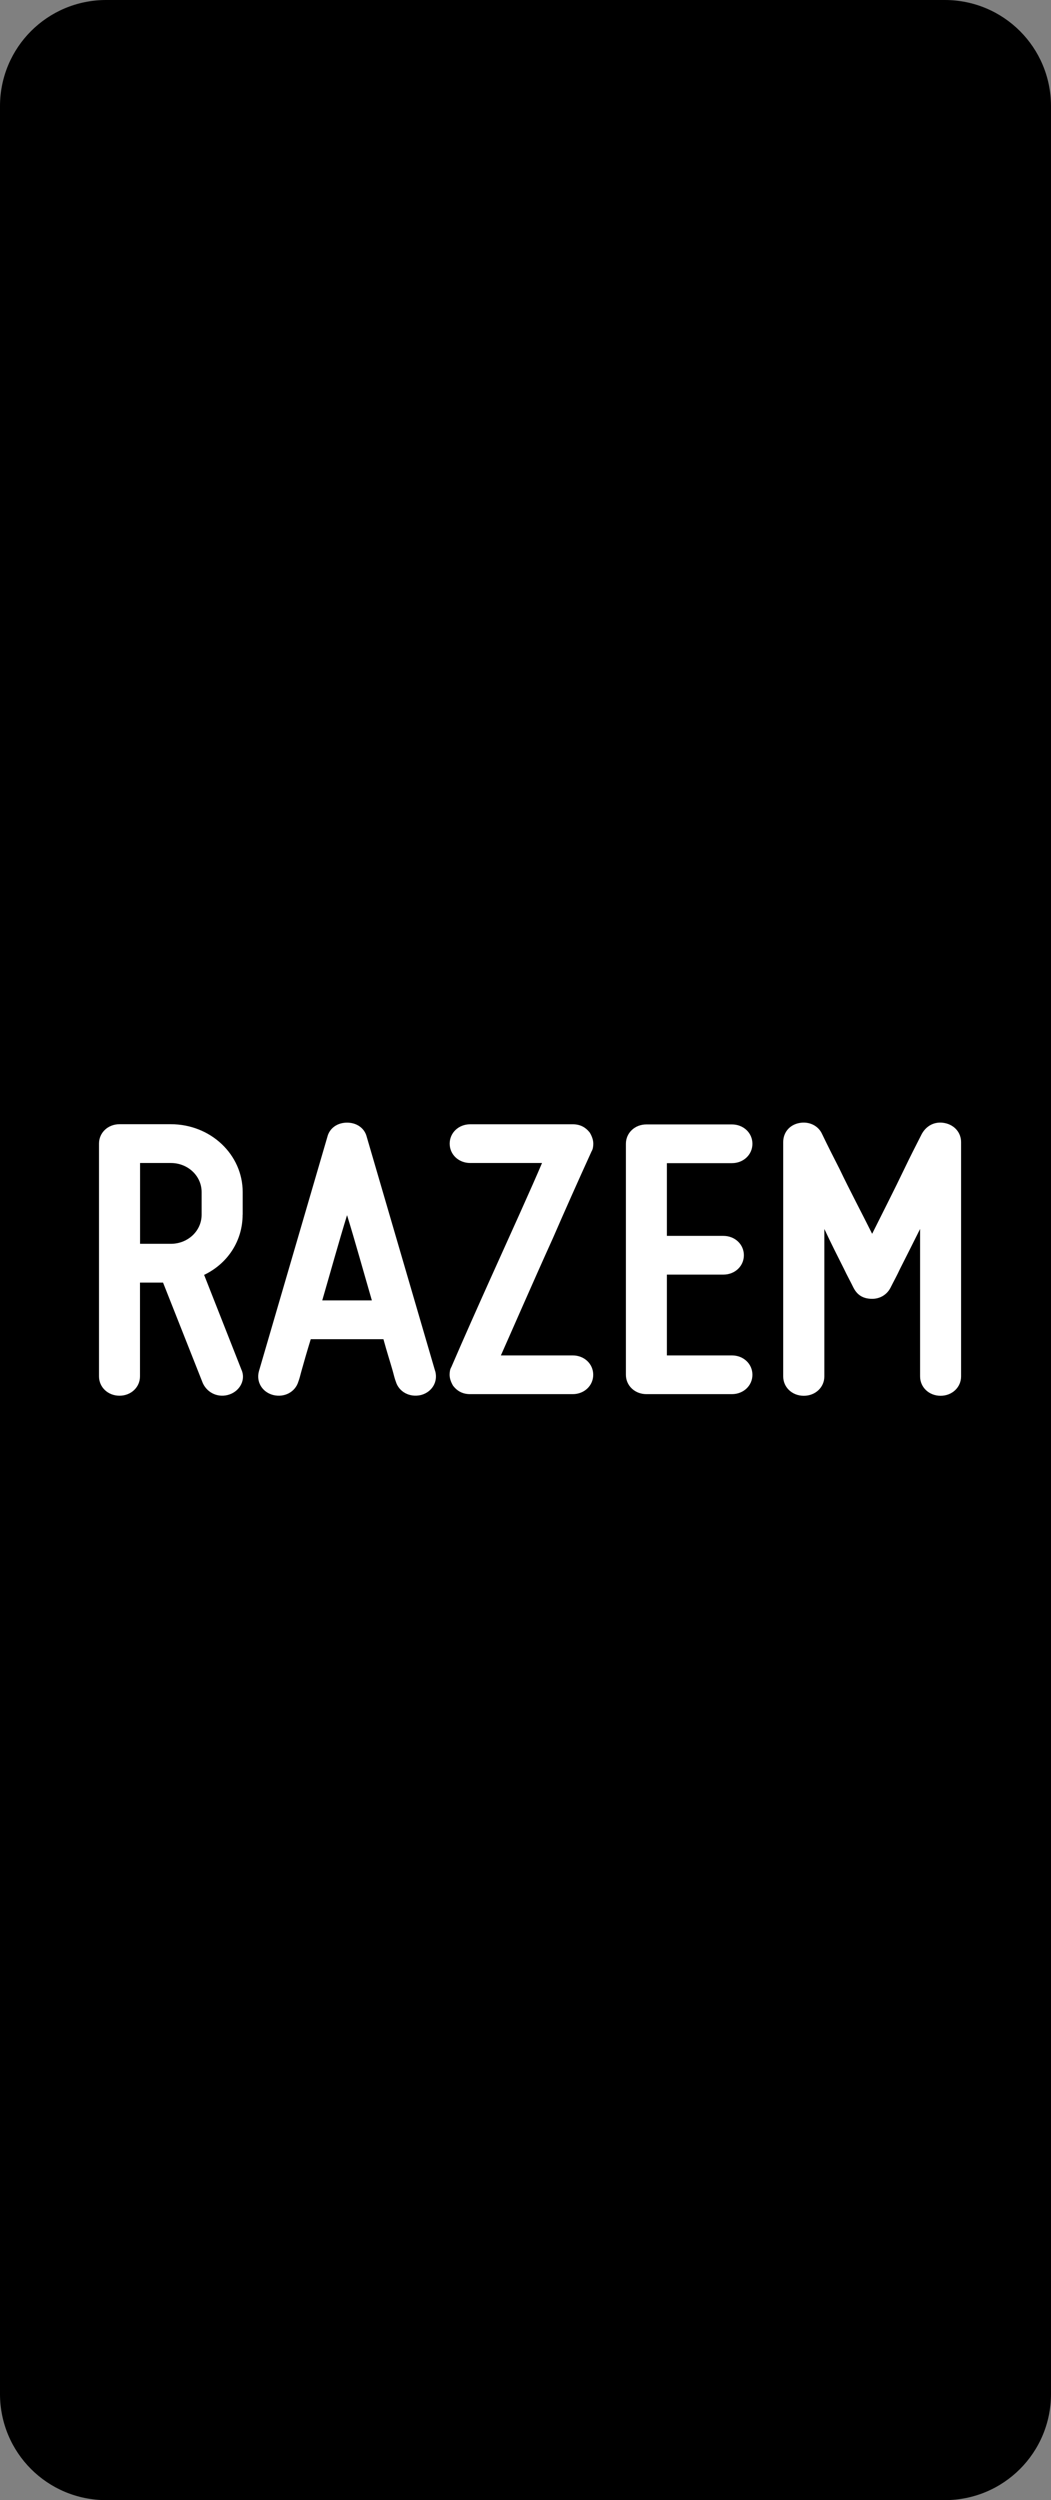
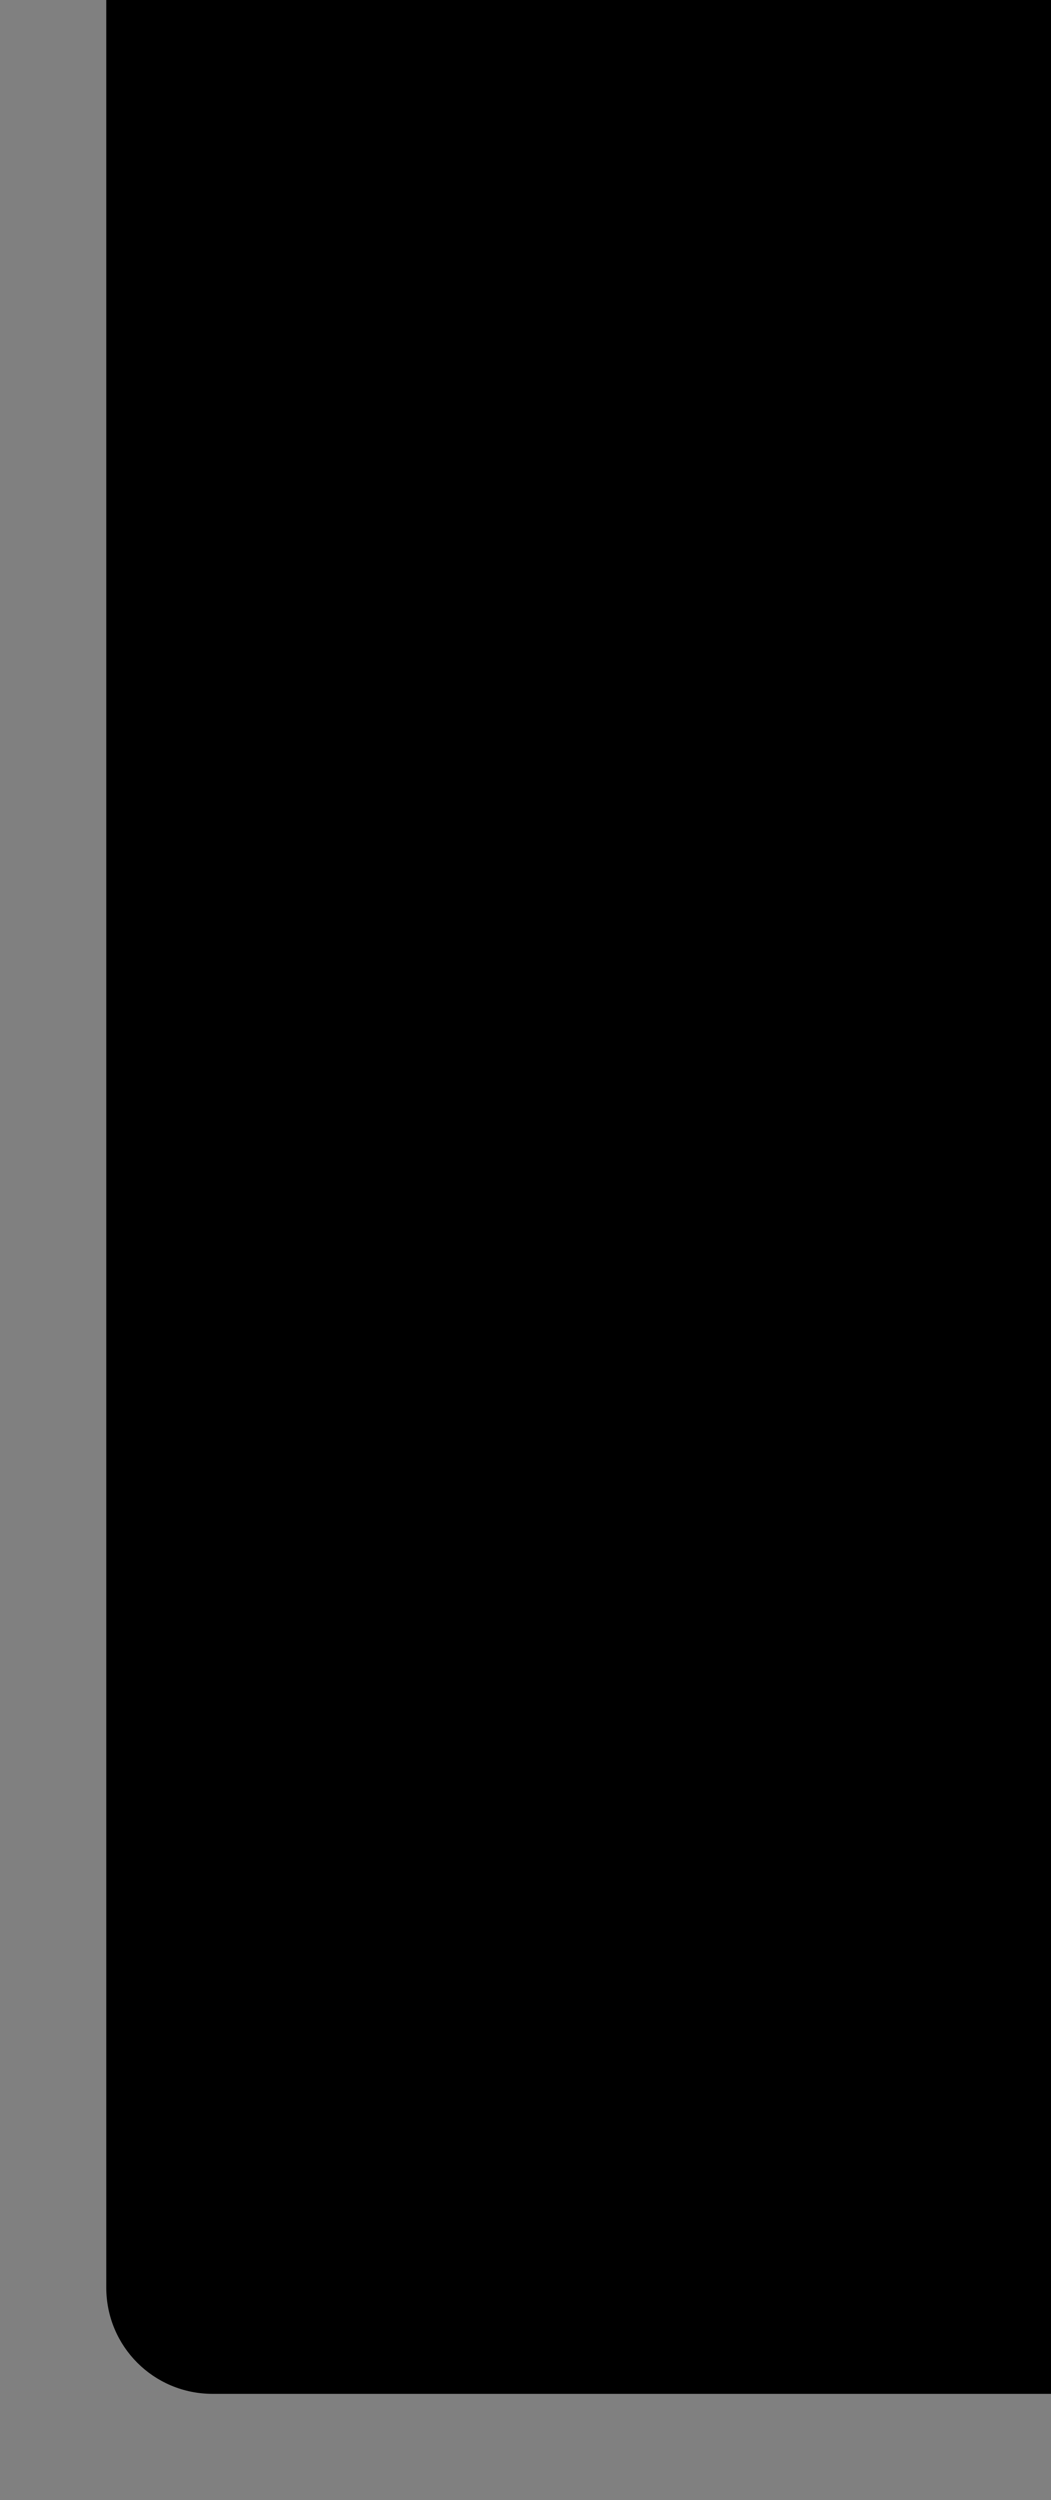
<svg xmlns="http://www.w3.org/2000/svg" width="14.3mm" height="34.012mm" viewBox="0 0 14.3 34.012" version="1.1" id="svg1" xml:space="preserve">
  <rect x="0" y="0" width="14.3" height="34.012" fill="#808080" stroke="none" />
  <defs id="defs1" />
  <g id="layer1" style="display:inline" transform="translate(-131.074,-142.958)">
    <g id="use210">
-       <path id="path1" style="vector-effect:none;fill:#000000;fill-opacity:1;fill-rule:evenodd;stroke:none;stroke-width:0.265;stroke-linecap:round;stroke-linejoin:miter;stroke-miterlimit:4;stroke-dasharray:none;stroke-dashoffset:0;stroke-opacity:1;-inkscape-stroke:none;stop-color:#000000" d="m 132.52,142.958 c -0.801,0 -1.446,0.645 -1.446,1.446 v 11.409 8.304 1.994 9.414 c 0,0.801 0.645,1.446 1.446,1.446 h 11.408 c 0.801,0 1.446,-0.645 1.446,-1.446 v -9.414 -1.994 -9.414 -10.299 c 0,-0.801 -0.645,-1.446 -1.446,-1.446 z" />
-       <path style="font-weight:bold;font-size:5.656px;line-height:1;font-family:Miso;-inkscape-font-specification:'Miso Bold';letter-spacing:0px;white-space:pre;fill:#ffffff;stroke-width:0.265" d="m 130.589,164.078 v -0.317 c 0,-0.526 -0.424,-0.95 -0.95,-0.95 h -0.679 c -0.153,0 -0.271,0.119 -0.271,0.271 v 3.258 c 0,0.153 0.119,0.271 0.271,0.271 0.153,0 0.271,-0.119 0.271,-0.271 v -1.312 h 0.305 l 0.526,1.408 c 0.062,0.141 0.209,0.209 0.351,0.158 0.141,-0.051 0.221,-0.209 0.158,-0.351 l -0.492,-1.323 c 0.311,-0.158 0.509,-0.475 0.509,-0.843 z m -1.357,0.407 v -1.131 h 0.407 c 0.226,0 0.407,0.181 0.407,0.407 v 0.317 c 0,0.226 -0.181,0.407 -0.407,0.407 z m 3.902,1.782 -0.905,-3.28 c -0.028,-0.119 -0.13,-0.198 -0.26,-0.198 -0.13,0 -0.232,0.079 -0.26,0.198 l -0.905,3.28 c -0.04,0.153 0.045,0.294 0.187,0.334 0.153,0.04 0.294,-0.045 0.334,-0.187 0.017,-0.045 0.028,-0.102 0.045,-0.164 0.028,-0.107 0.068,-0.255 0.119,-0.43 h 0.961 c 0.045,0.175 0.09,0.322 0.119,0.43 0.017,0.062 0.028,0.119 0.045,0.164 0.04,0.141 0.181,0.226 0.334,0.187 0.141,-0.04 0.226,-0.181 0.187,-0.334 z m -0.837,-0.99 h -0.656 c 0.107,-0.39 0.221,-0.826 0.328,-1.193 0.107,0.368 0.221,0.803 0.328,1.193 z m 1.029,-2.194 c 0,0.153 0.119,0.271 0.271,0.271 h 0.95 c -0.119,0.3 -0.424,1.012 -0.696,1.651 -0.158,0.373 -0.328,0.775 -0.503,1.205 -0.017,0.028 -0.023,0.068 -0.023,0.107 0,0.051 0.017,0.102 0.045,0.153 0.057,0.079 0.13,0.119 0.226,0.119 h 1.357 c 0.153,0 0.271,-0.119 0.271,-0.271 0,-0.153 -0.119,-0.271 -0.271,-0.271 h -0.95 c 0.124,-0.294 0.419,-1.012 0.69,-1.646 0.153,-0.373 0.322,-0.775 0.509,-1.21 0.017,-0.028 0.023,-0.068 0.023,-0.107 0,-0.051 -0.017,-0.102 -0.045,-0.153 -0.057,-0.079 -0.13,-0.119 -0.226,-0.119 h -1.357 c -0.153,0 -0.271,0.119 -0.271,0.271 z m 2.33,0 v 3.235 c 0,0.153 0.119,0.271 0.271,0.271 h 1.131 c 0.153,0 0.271,-0.119 0.271,-0.271 0,-0.153 -0.119,-0.271 -0.271,-0.271 h -0.86 v -1.131 h 0.747 c 0.153,0 0.271,-0.119 0.271,-0.271 0,-0.153 -0.119,-0.271 -0.271,-0.271 h -0.747 v -1.018 h 0.86 c 0.153,0 0.271,-0.119 0.271,-0.271 0,-0.153 -0.119,-0.271 -0.271,-0.271 h -1.131 c -0.153,0 -0.271,0.119 -0.271,0.271 z m 2.353,3.529 c 0.153,0 0.271,-0.119 0.271,-0.271 v -2.064 c 0.09,0.204 0.187,0.407 0.26,0.56 0.04,0.09 0.085,0.175 0.124,0.26 0.051,0.107 0.13,0.158 0.249,0.158 0.107,0 0.198,-0.062 0.243,-0.158 0.04,-0.085 0.085,-0.17 0.124,-0.26 0.073,-0.153 0.17,-0.356 0.266,-0.56 v 2.064 c 0,0.153 0.119,0.271 0.271,0.271 0.153,0 0.271,-0.119 0.271,-0.271 v -3.28 c 0,-0.13 -0.085,-0.238 -0.215,-0.266 -0.13,-0.028 -0.243,0.034 -0.305,0.153 -0.079,0.164 -0.158,0.328 -0.232,0.492 -0.13,0.288 -0.294,0.628 -0.424,0.905 -0.13,-0.277 -0.3,-0.616 -0.43,-0.905 -0.079,-0.164 -0.158,-0.328 -0.232,-0.492 -0.051,-0.119 -0.175,-0.181 -0.305,-0.153 -0.13,0.028 -0.209,0.136 -0.209,0.266 v 3.28 c 0,0.153 0.119,0.271 0.271,0.271 z" id="text2" transform="scale(1.029,0.972)" aria-label="RAZEM" />
+       <path id="path1" style="vector-effect:none;fill:#000000;fill-opacity:1;fill-rule:evenodd;stroke:none;stroke-width:0.265;stroke-linecap:round;stroke-linejoin:miter;stroke-miterlimit:4;stroke-dasharray:none;stroke-dashoffset:0;stroke-opacity:1;-inkscape-stroke:none;stop-color:#000000" d="m 132.52,142.958 v 11.409 8.304 1.994 9.414 c 0,0.801 0.645,1.446 1.446,1.446 h 11.408 c 0.801,0 1.446,-0.645 1.446,-1.446 v -9.414 -1.994 -9.414 -10.299 c 0,-0.801 -0.645,-1.446 -1.446,-1.446 z" />
    </g>
  </g>
</svg>